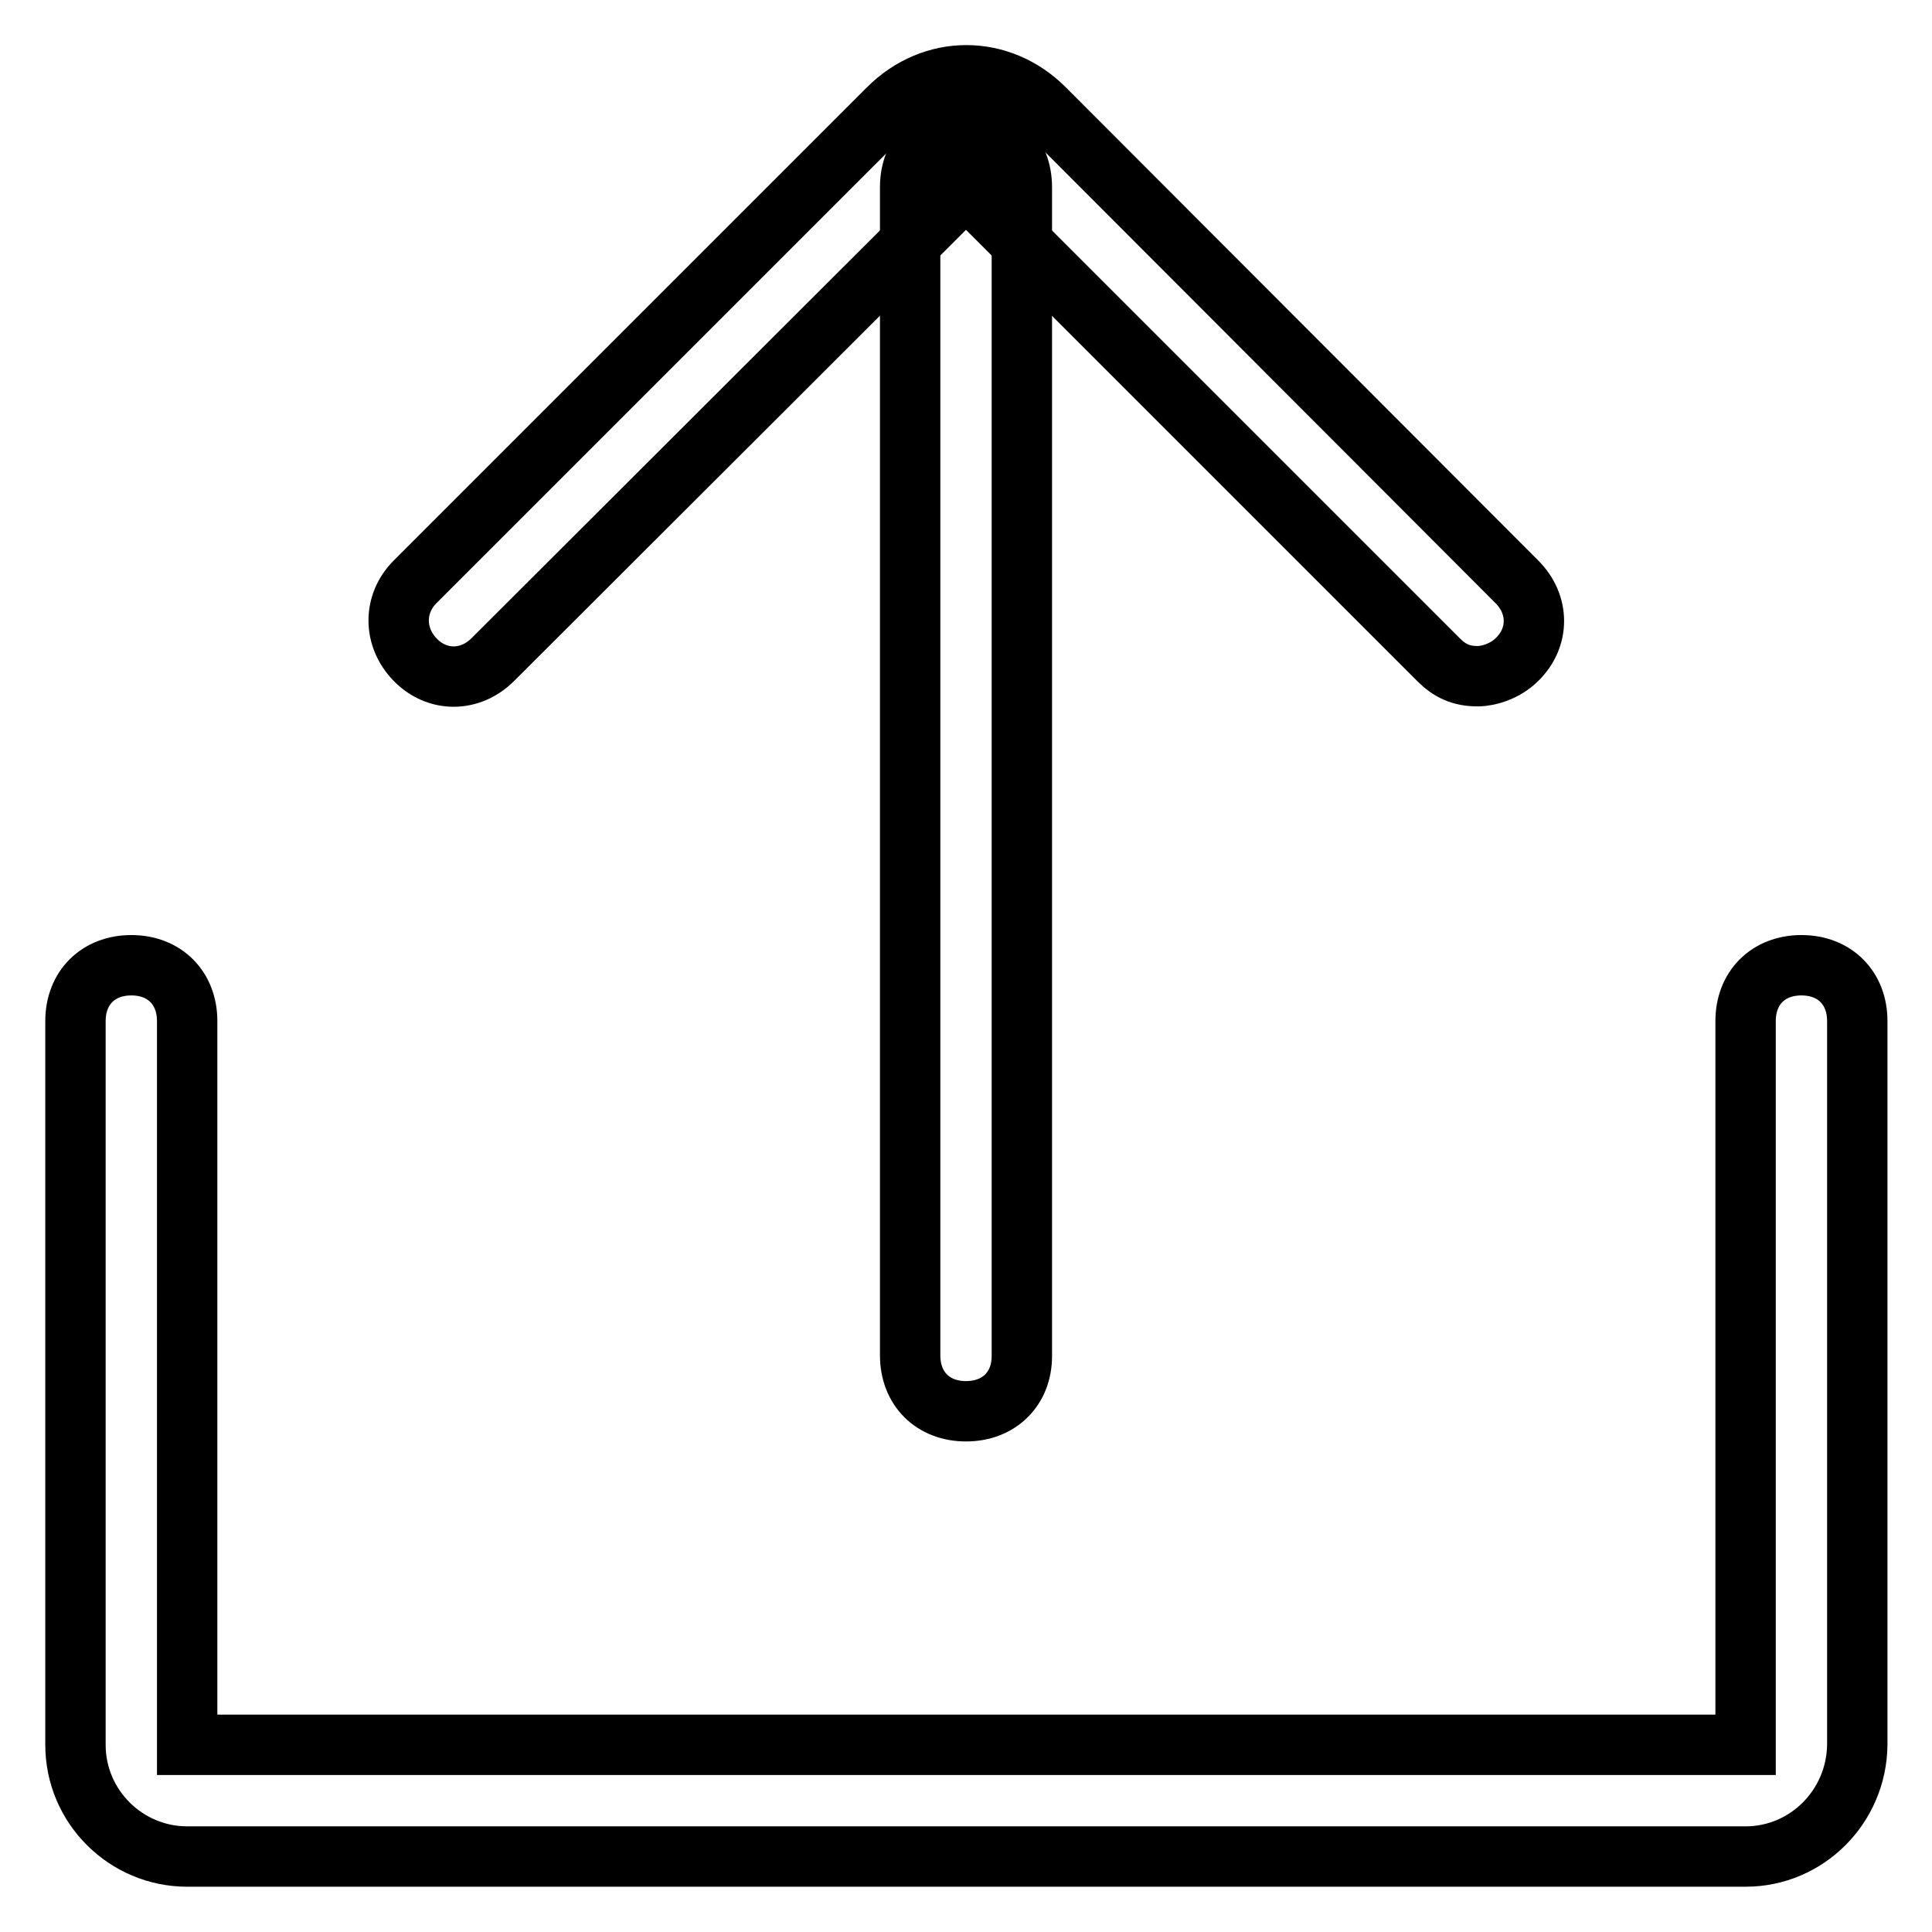
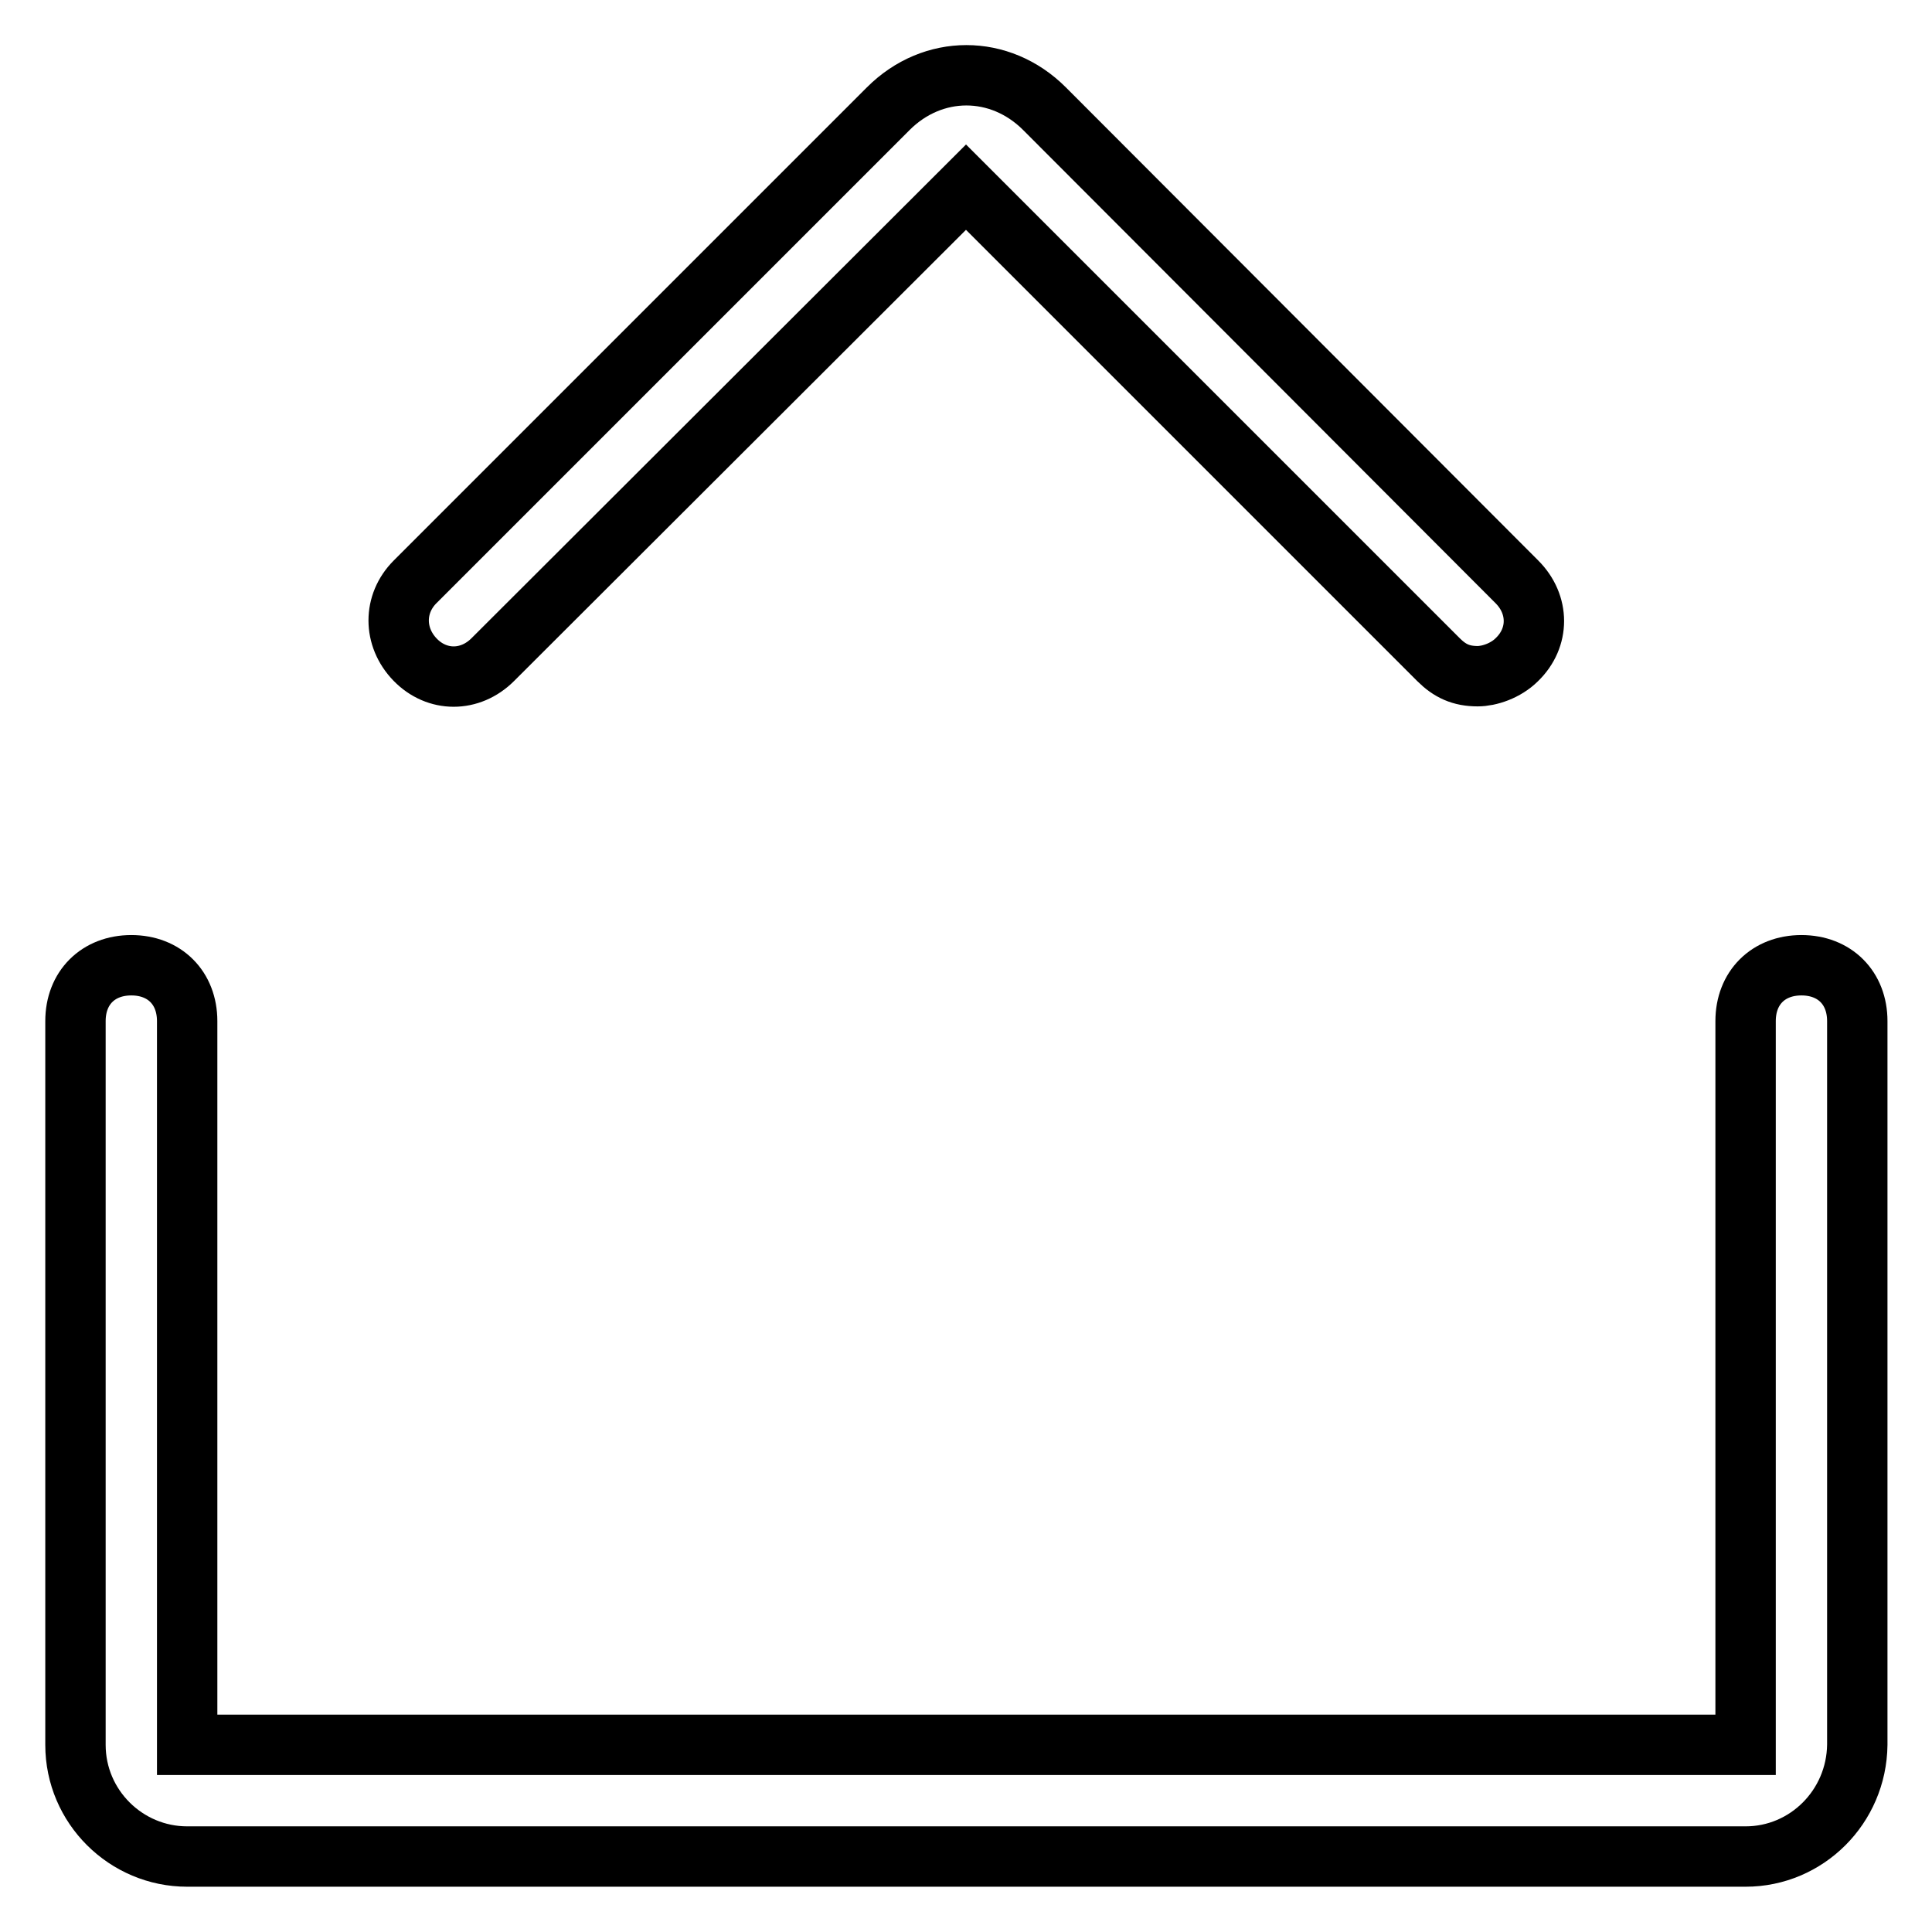
<svg xmlns="http://www.w3.org/2000/svg" version="1.1" x="0px" y="0px" viewBox="0 0 256 256" enable-background="new 0 0 256 256" xml:space="preserve">
  <g>
    <path stroke-width="8" fill-opacity="0" stroke="#000000" d="M231.3,246H24.8c-8.1,0-14.8-6.6-14.8-14.8v-95.9c0-4.4,3-7.4,7.4-7.4s7.4,3,7.4,7.4v95.9h206.5v-95.9 c0-4.4,3-7.4,7.4-7.4s7.4,3,7.4,7.4v95.9C246,239.4,239.4,246,231.3,246z" />
-     <path stroke-width="8" fill-opacity="0" stroke="#000000" d="M128,187c-4.4,0-7.4-3-7.4-7.4V24.8c0-4.4,3-7.4,7.4-7.4s7.4,3,7.4,7.4v154.9C135.4,184,132.4,187,128,187z " />
    <path stroke-width="8" fill-opacity="0" stroke="#000000" d="M195.8,89.6c-2.2,0-3.7-0.7-5.2-2.2L128,24.8L65.3,87.4c-3,3-7.4,3-10.3,0c-2.9-3-2.9-7.4,0-10.3l62.7-62.7 c5.9-5.9,14.8-5.9,20.7,0L201,77.1c3,3,3,7.4,0,10.3C199.5,88.9,197.3,89.6,195.8,89.6L195.8,89.6z" />
  </g>
</svg>